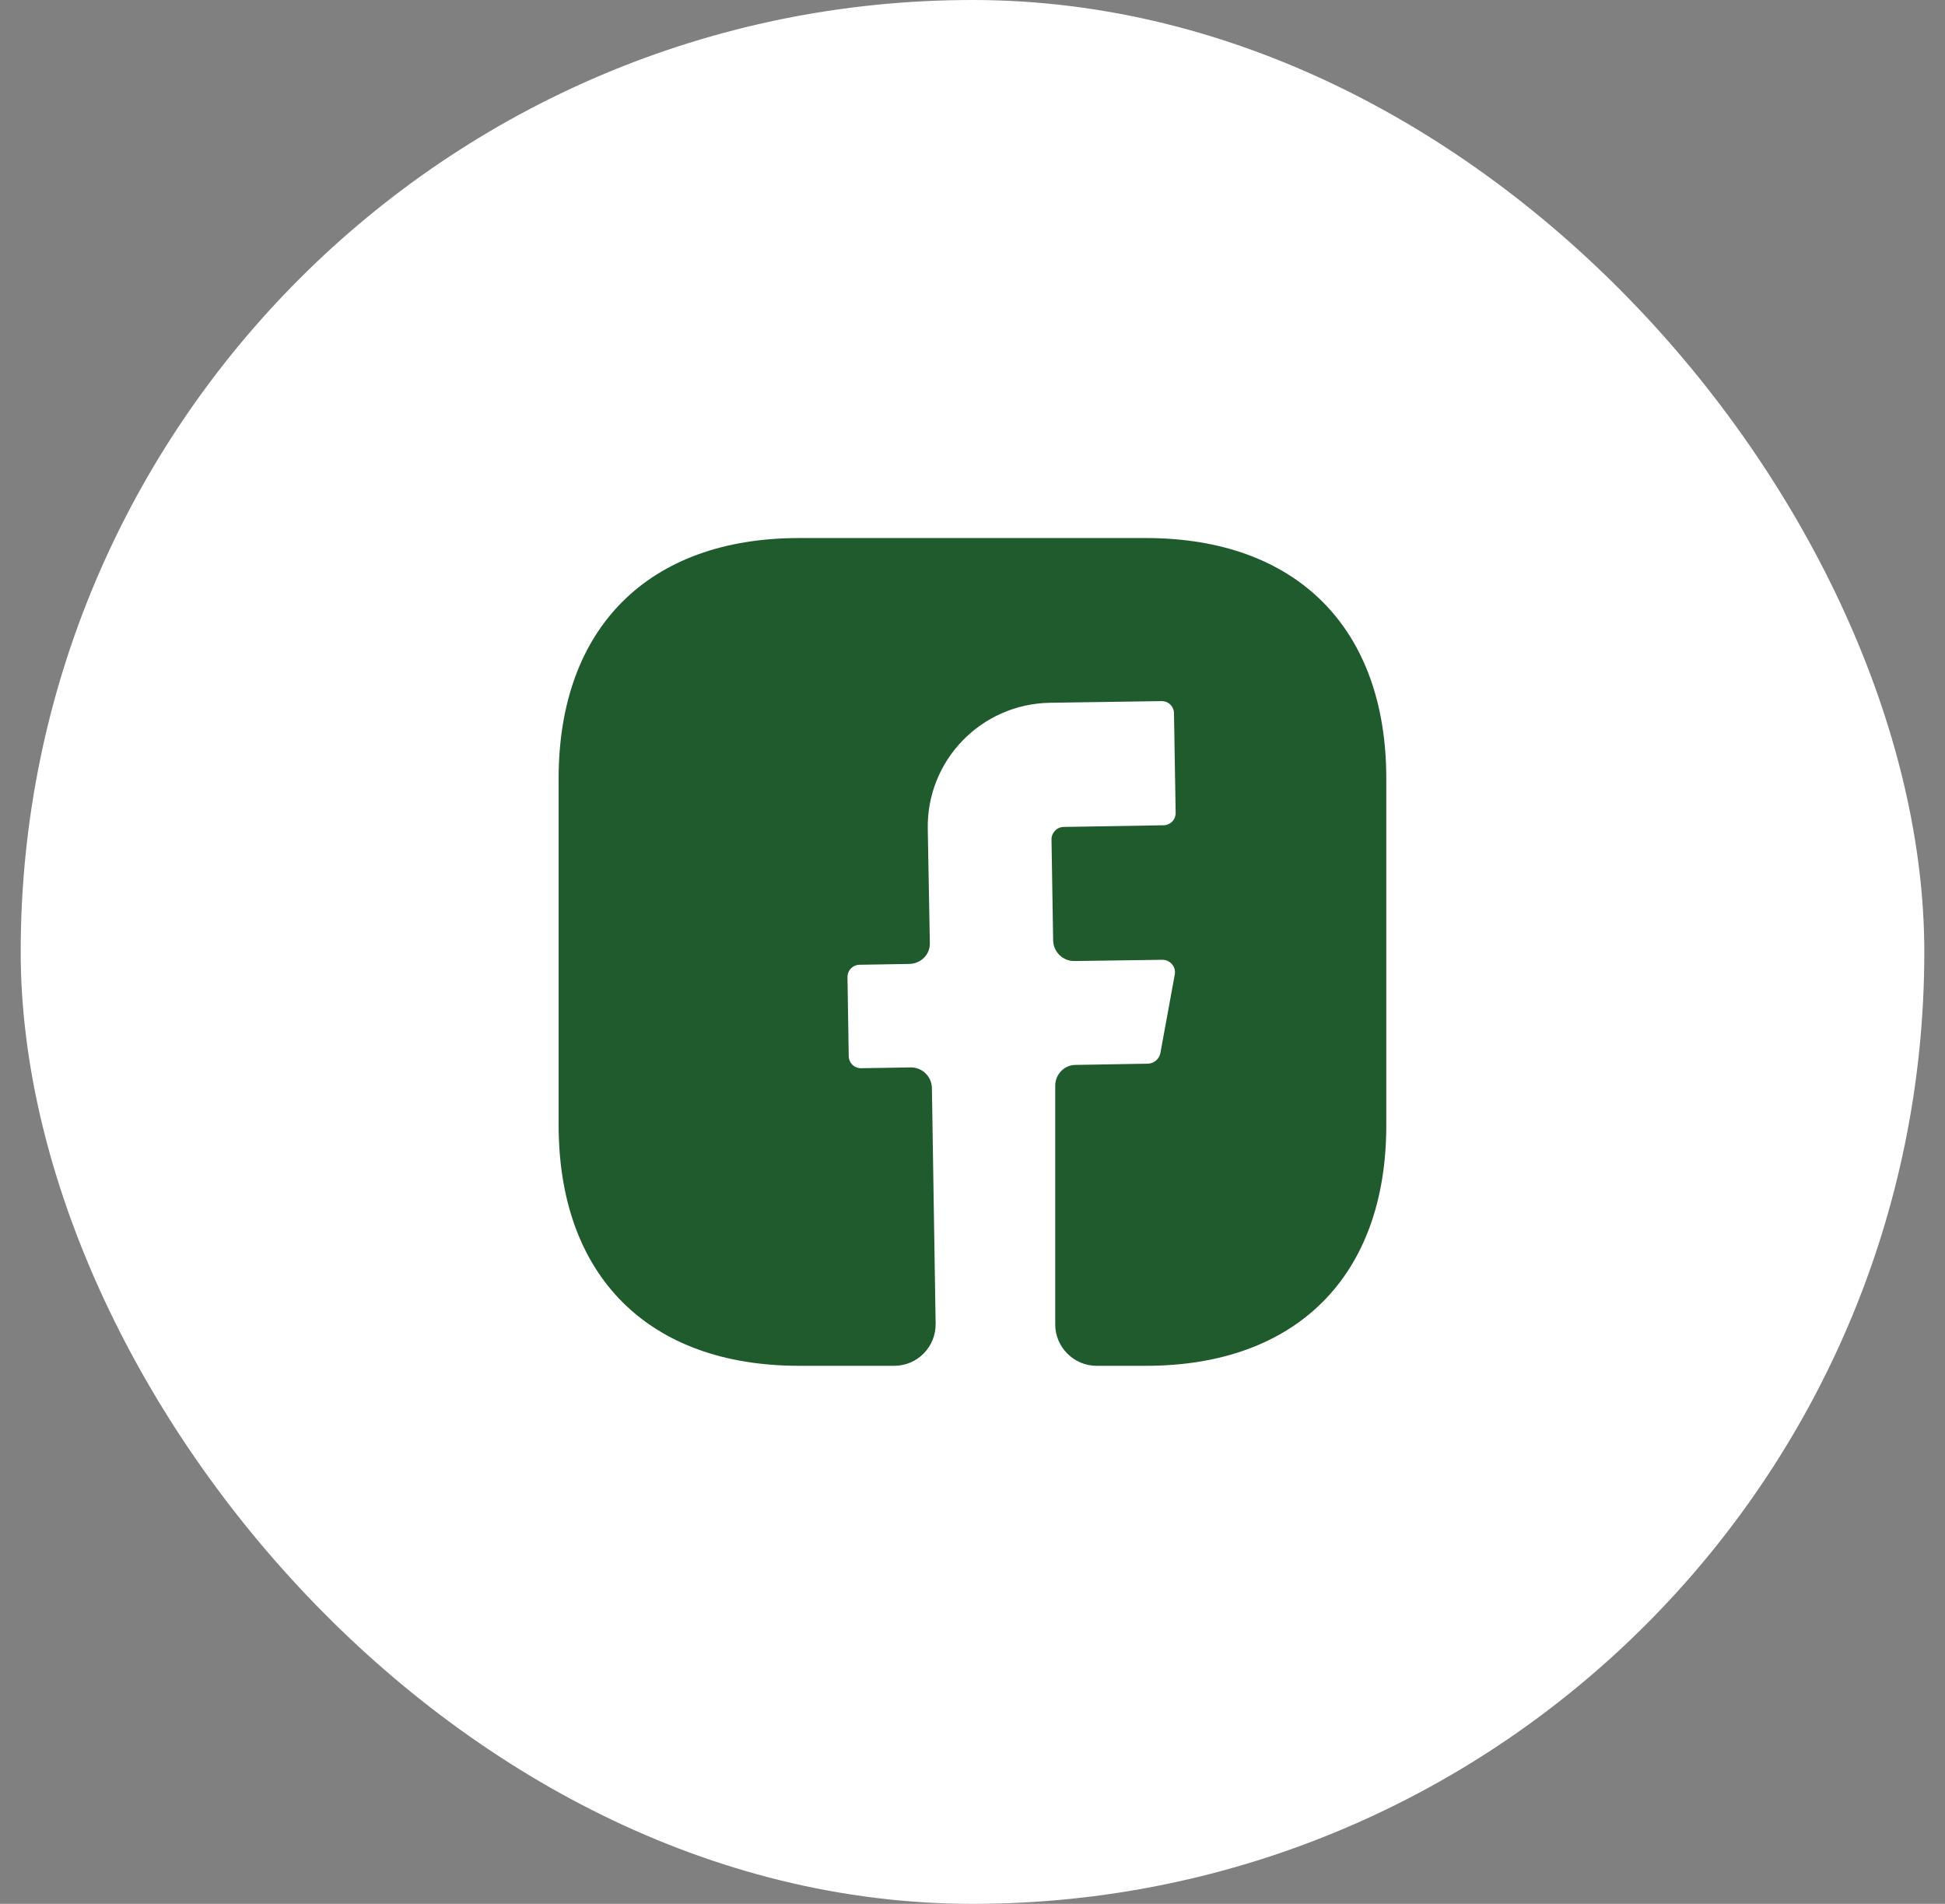
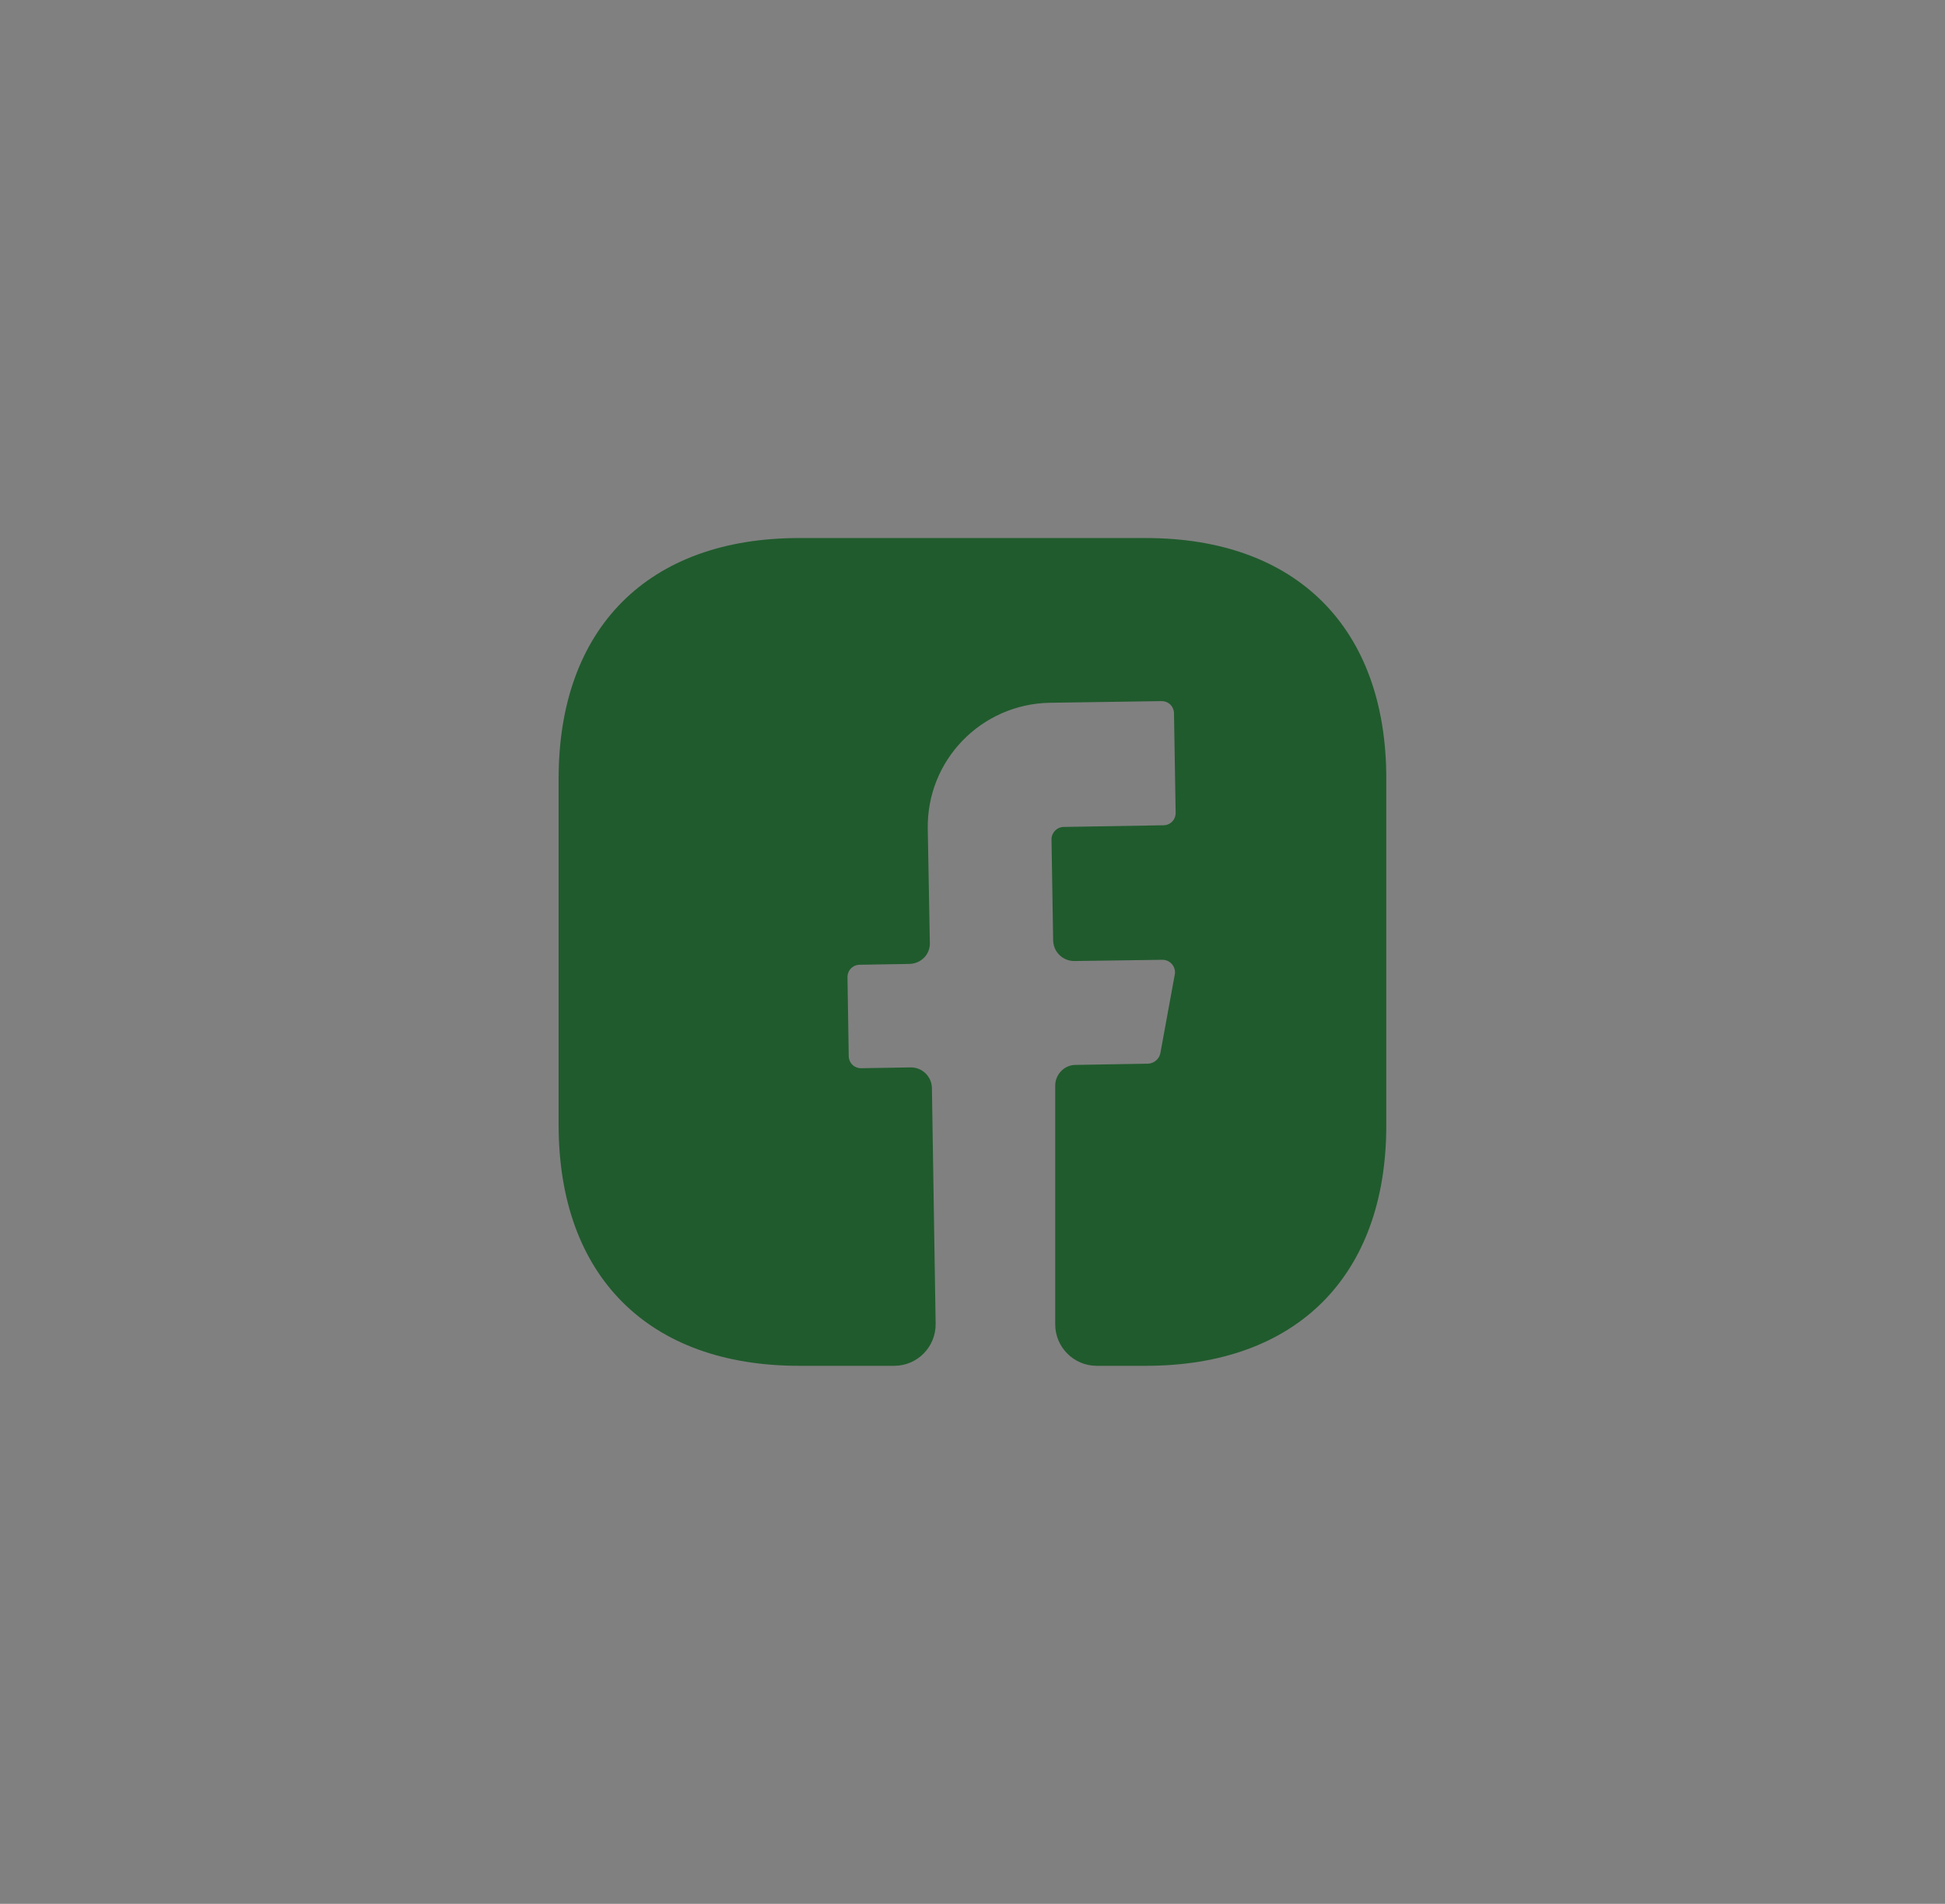
<svg xmlns="http://www.w3.org/2000/svg" width="47" height="46" viewBox="0 0 47 46" fill="none">
  <rect x="0" y="0" width="47" height="46" fill="#808080" stroke="none" />
-   <rect x="0.5" width="46" height="46" rx="23" fill="white" />
  <path d="M33.499 27.19C33.499 30.83 31.329 33 27.689 33H26.499C25.949 33 25.499 32.55 25.499 32V26.23C25.499 25.96 25.719 25.73 25.989 25.73L27.749 25.7C27.889 25.69 28.009 25.59 28.039 25.45L28.389 23.54C28.419 23.36 28.279 23.19 28.089 23.19L25.959 23.22C25.679 23.22 25.459 23 25.449 22.73L25.409 20.28C25.409 20.12 25.539 19.98 25.709 19.98L28.109 19.94C28.279 19.94 28.409 19.81 28.409 19.64L28.369 17.24C28.369 17.07 28.239 16.94 28.069 16.94L25.369 16.98C23.709 17.01 22.389 18.37 22.419 20.03L22.469 22.78C22.479 23.06 22.259 23.28 21.979 23.29L20.779 23.31C20.609 23.31 20.479 23.44 20.479 23.61L20.509 25.51C20.509 25.68 20.639 25.81 20.809 25.81L22.009 25.79C22.289 25.79 22.509 26.01 22.519 26.28L22.609 31.98C22.619 32.54 22.169 33 21.609 33H19.309C15.669 33 13.499 30.83 13.499 27.18V18.81C13.499 15.17 15.669 13 19.309 13H27.689C31.329 13 33.499 15.17 33.499 18.81V27.19Z" fill="#205B2D" />
</svg>